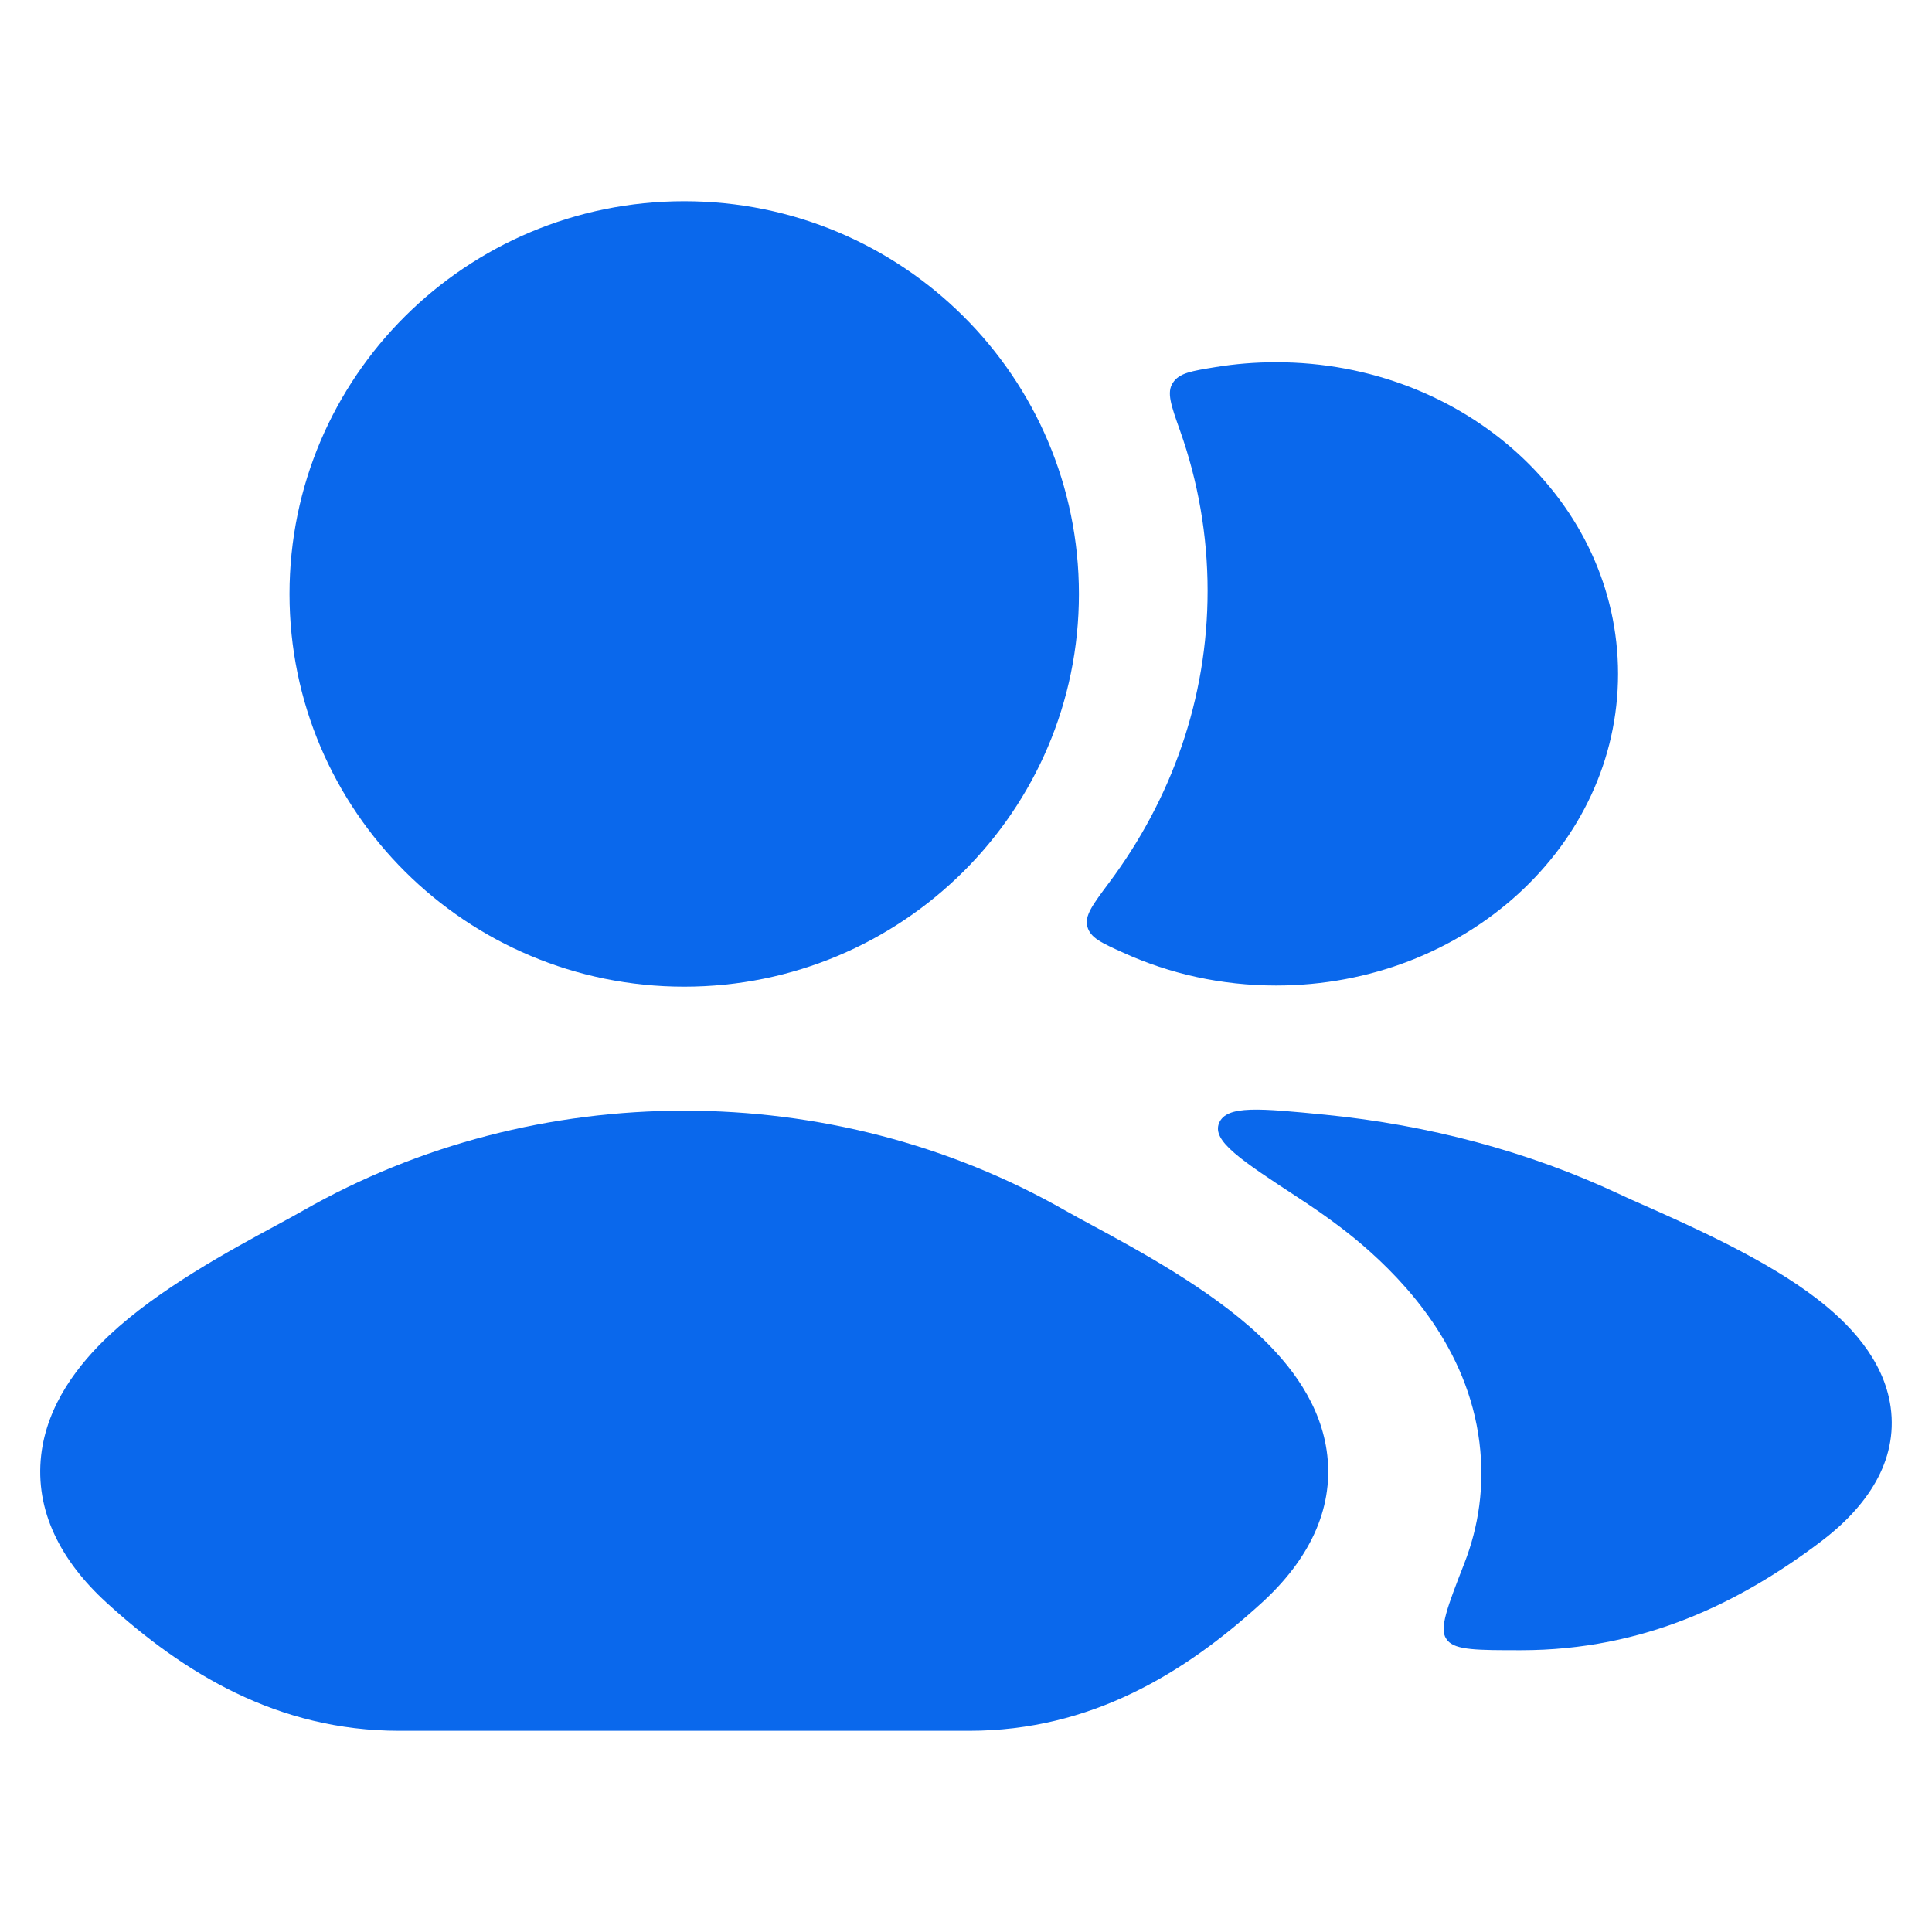
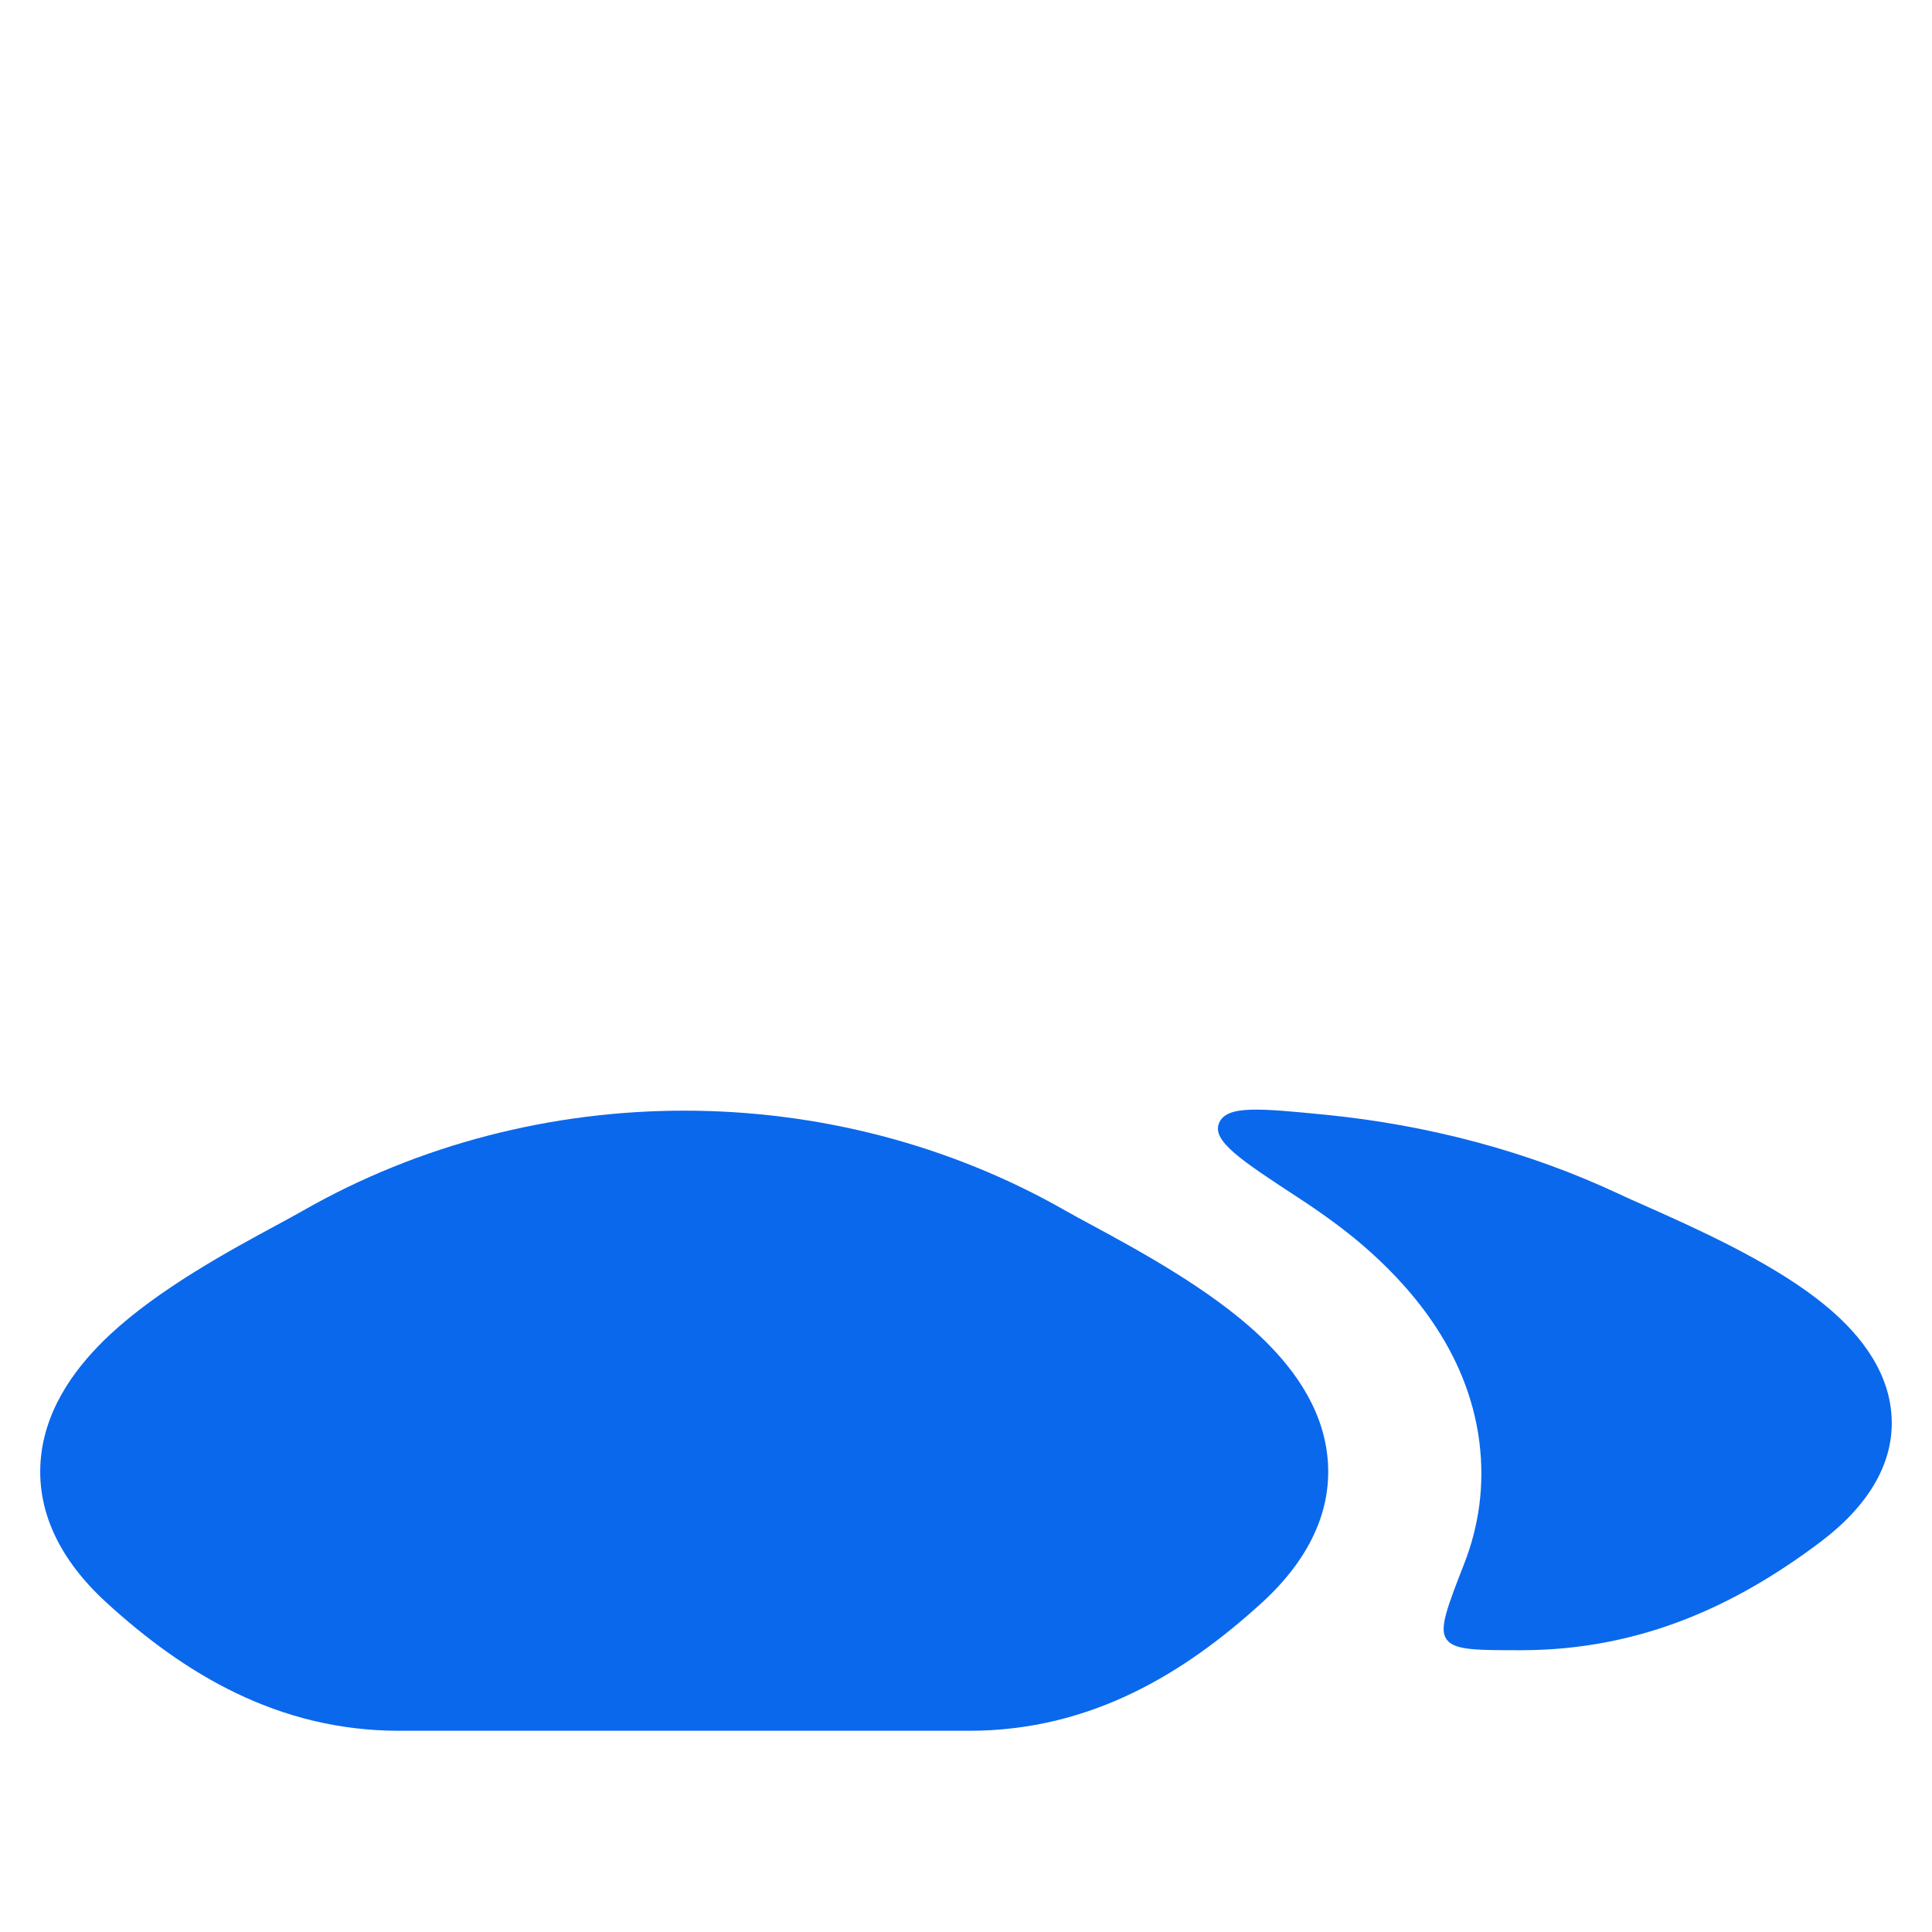
<svg xmlns="http://www.w3.org/2000/svg" width="20" height="20" viewBox="0 0 20 20" fill="none">
  <path d="M11.304 12.683C11.779 12.94 12.524 13.343 13.034 13.822C13.351 14.12 13.68 14.536 13.74 15.065C13.805 15.638 13.54 16.155 13.064 16.59C12.265 17.32 11.293 17.917 10.033 17.917H4.133C2.873 17.917 1.901 17.32 1.102 16.59C0.626 16.155 0.361 15.638 0.426 15.065C0.487 14.536 0.815 14.12 1.132 13.822C1.642 13.343 2.387 12.94 2.863 12.683C2.968 12.626 3.061 12.576 3.134 12.534C5.553 11.152 8.614 11.152 11.032 12.534C11.106 12.576 11.198 12.626 11.304 12.683Z" fill="#0A68EC" />
-   <path d="M2.997 6.149C2.997 3.903 4.826 2.083 7.083 2.083C9.34 2.083 11.169 3.903 11.169 6.149C11.169 8.394 9.34 10.214 7.083 10.214C4.826 10.214 2.997 8.394 2.997 6.149Z" fill="#0A68EC" />
-   <path d="M11.481 9.138C11.31 9.367 11.224 9.482 11.257 9.595C11.289 9.709 11.403 9.761 11.632 9.864C12.107 10.08 12.643 10.202 13.21 10.202C15.165 10.202 16.75 8.757 16.75 6.976C16.75 5.194 15.165 3.75 13.21 3.75C12.996 3.75 12.787 3.767 12.585 3.8C12.333 3.841 12.208 3.861 12.142 3.962C12.075 4.062 12.122 4.195 12.216 4.459C12.401 4.981 12.501 5.538 12.501 6.116C12.501 7.236 12.125 8.277 11.481 9.138Z" fill="#0A68EC" />
  <path d="M15.744 17.083C17.021 17.083 18.014 16.587 18.84 15.966C19.329 15.599 19.649 15.126 19.572 14.567C19.502 14.066 19.13 13.692 18.809 13.445C18.284 13.039 17.516 12.698 17.033 12.483C16.926 12.436 16.833 12.395 16.76 12.36C15.818 11.918 14.781 11.645 13.723 11.54C13.04 11.473 12.698 11.439 12.62 11.625C12.542 11.811 12.846 12.01 13.454 12.408C13.685 12.559 13.909 12.721 14.105 12.889C14.546 13.269 15.193 13.952 15.315 14.932C15.371 15.386 15.306 15.805 15.159 16.183C14.983 16.634 14.896 16.859 14.972 16.965C14.976 16.972 14.979 16.976 14.985 16.983C15.07 17.083 15.295 17.083 15.744 17.083Z" fill="#0A68EC" />
</svg>